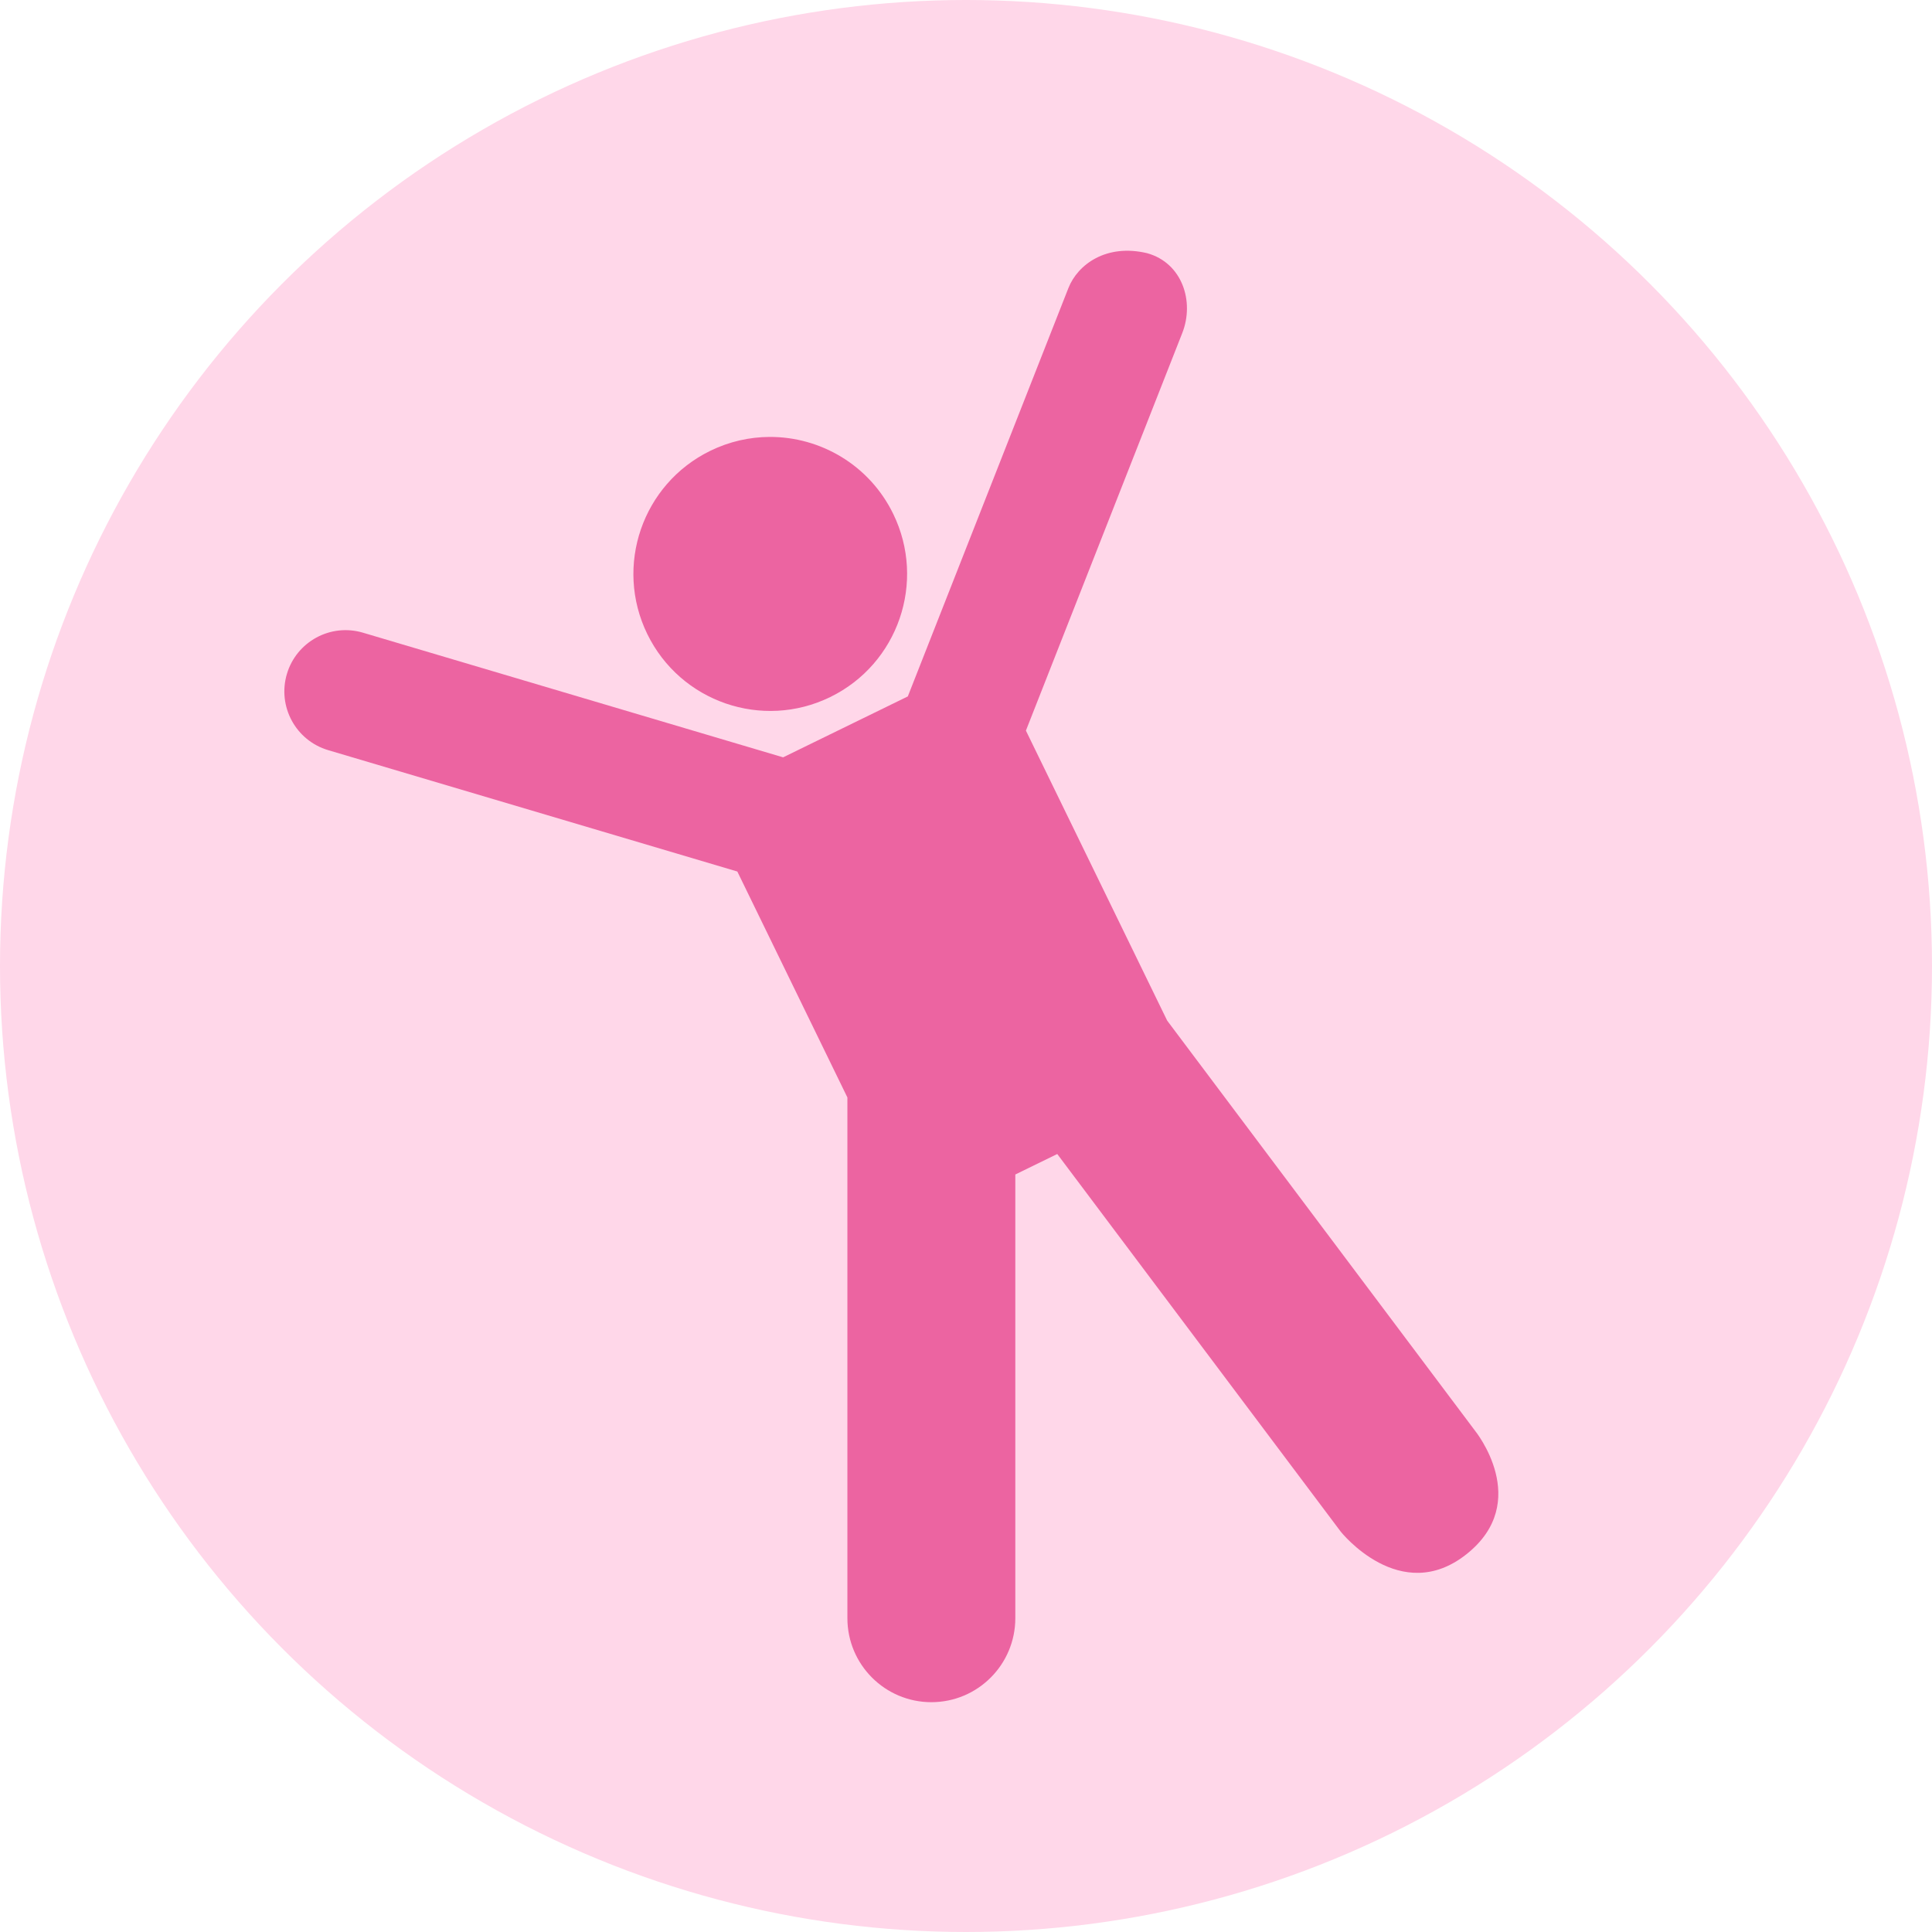
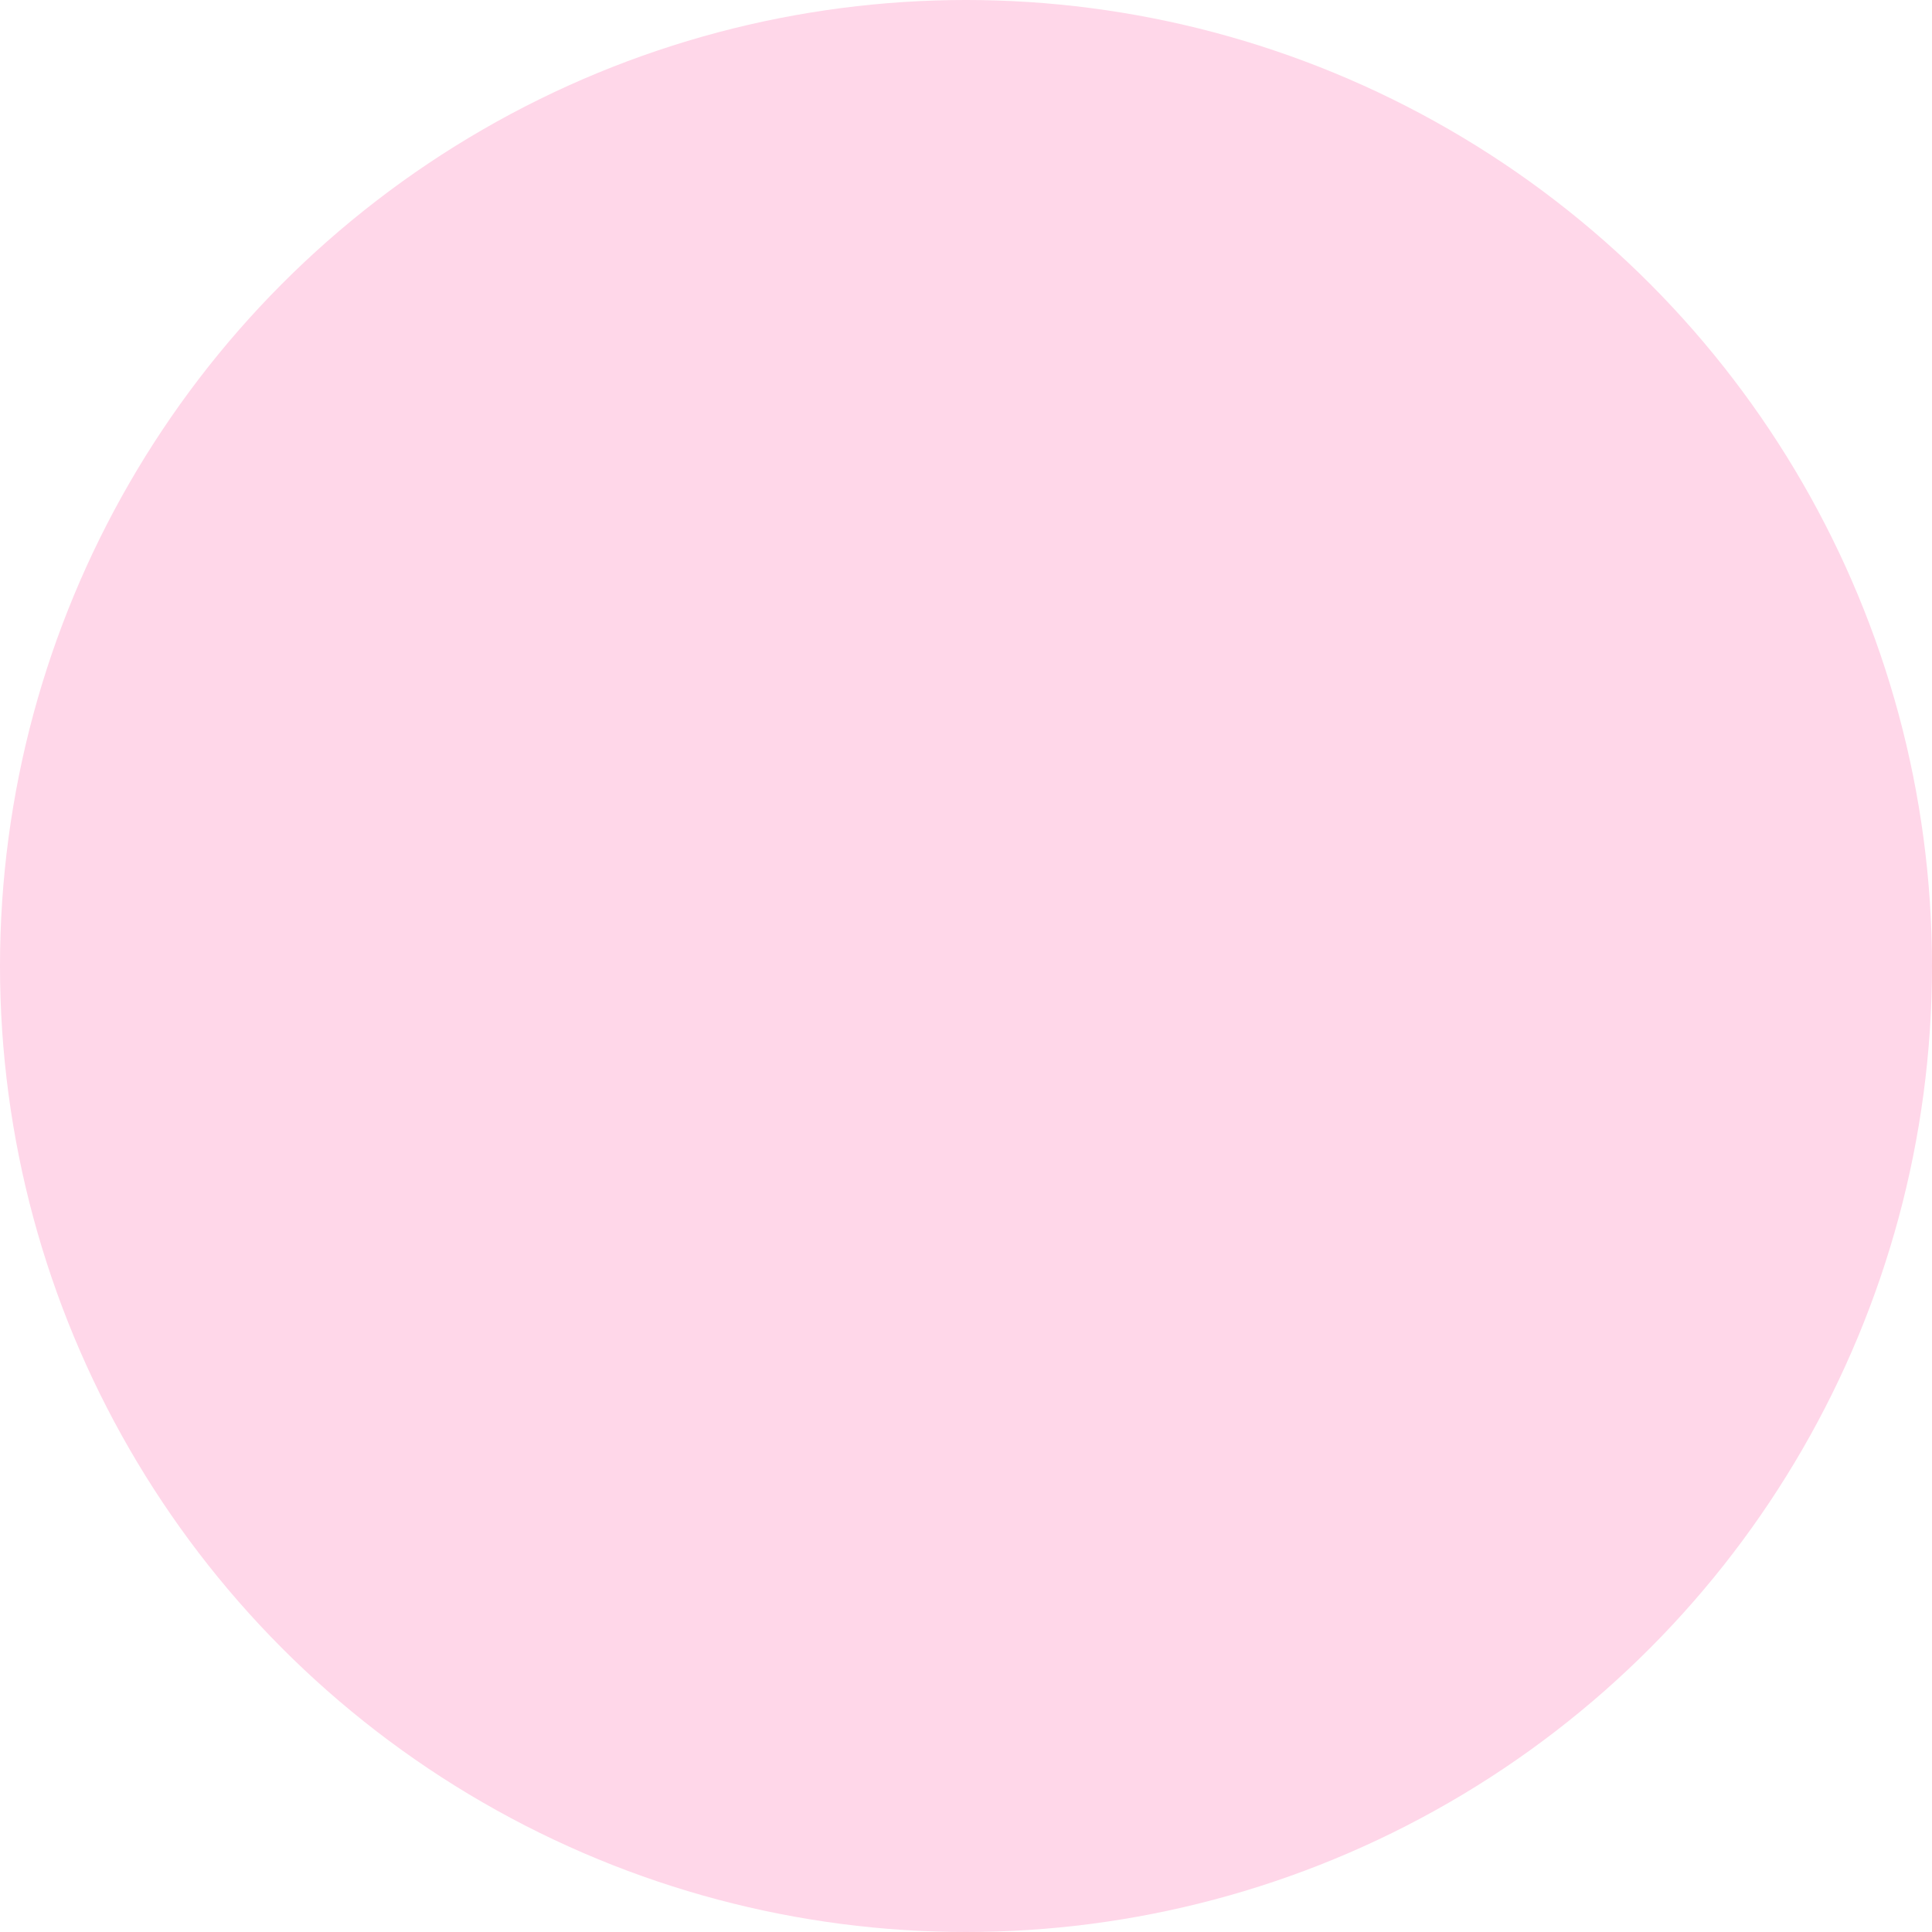
<svg xmlns="http://www.w3.org/2000/svg" width="496" height="496" viewBox="0 0 496 496" fill="none">
  <circle cx="248" cy="248" r="248" fill="#FFD7E9" />
-   <path fill-rule="evenodd" clip-rule="evenodd" d="M182.344 115.74C187.239 113.349 192.43 112.196 197.554 112.171C210.613 112.109 223.204 119.381 229.318 131.932C237.822 149.386 230.586 170.437 213.149 178.953C195.709 187.471 174.678 180.221 166.172 162.763C157.671 145.312 164.908 124.258 182.344 115.74Z" fill="#EC64A1" />
-   <path d="M294.5 65C284 62.5 276.669 67.907 274.284 73.971L233.061 178.792L201.048 194.43L93.18 162.429C84.855 159.958 76.113 164.72 73.649 173.041L73.649 173.043C71.189 181.363 75.927 190.114 84.25 192.583L189.294 223.745L217.55 281.749V415.424C217.55 427.337 227.198 437 239.105 437C251.014 437 260.662 427.338 260.662 415.424V301.525L271.428 296.266L344.211 393.223C344.211 393.223 359.5 412.5 376.5 399C393.5 385.5 378.677 367.299 378.677 367.299L299.652 262.028L263.381 187.57L303.527 85.488C306.699 77.414 303.527 67.5 294.5 65Z" fill="#EC64A1" />
</svg>